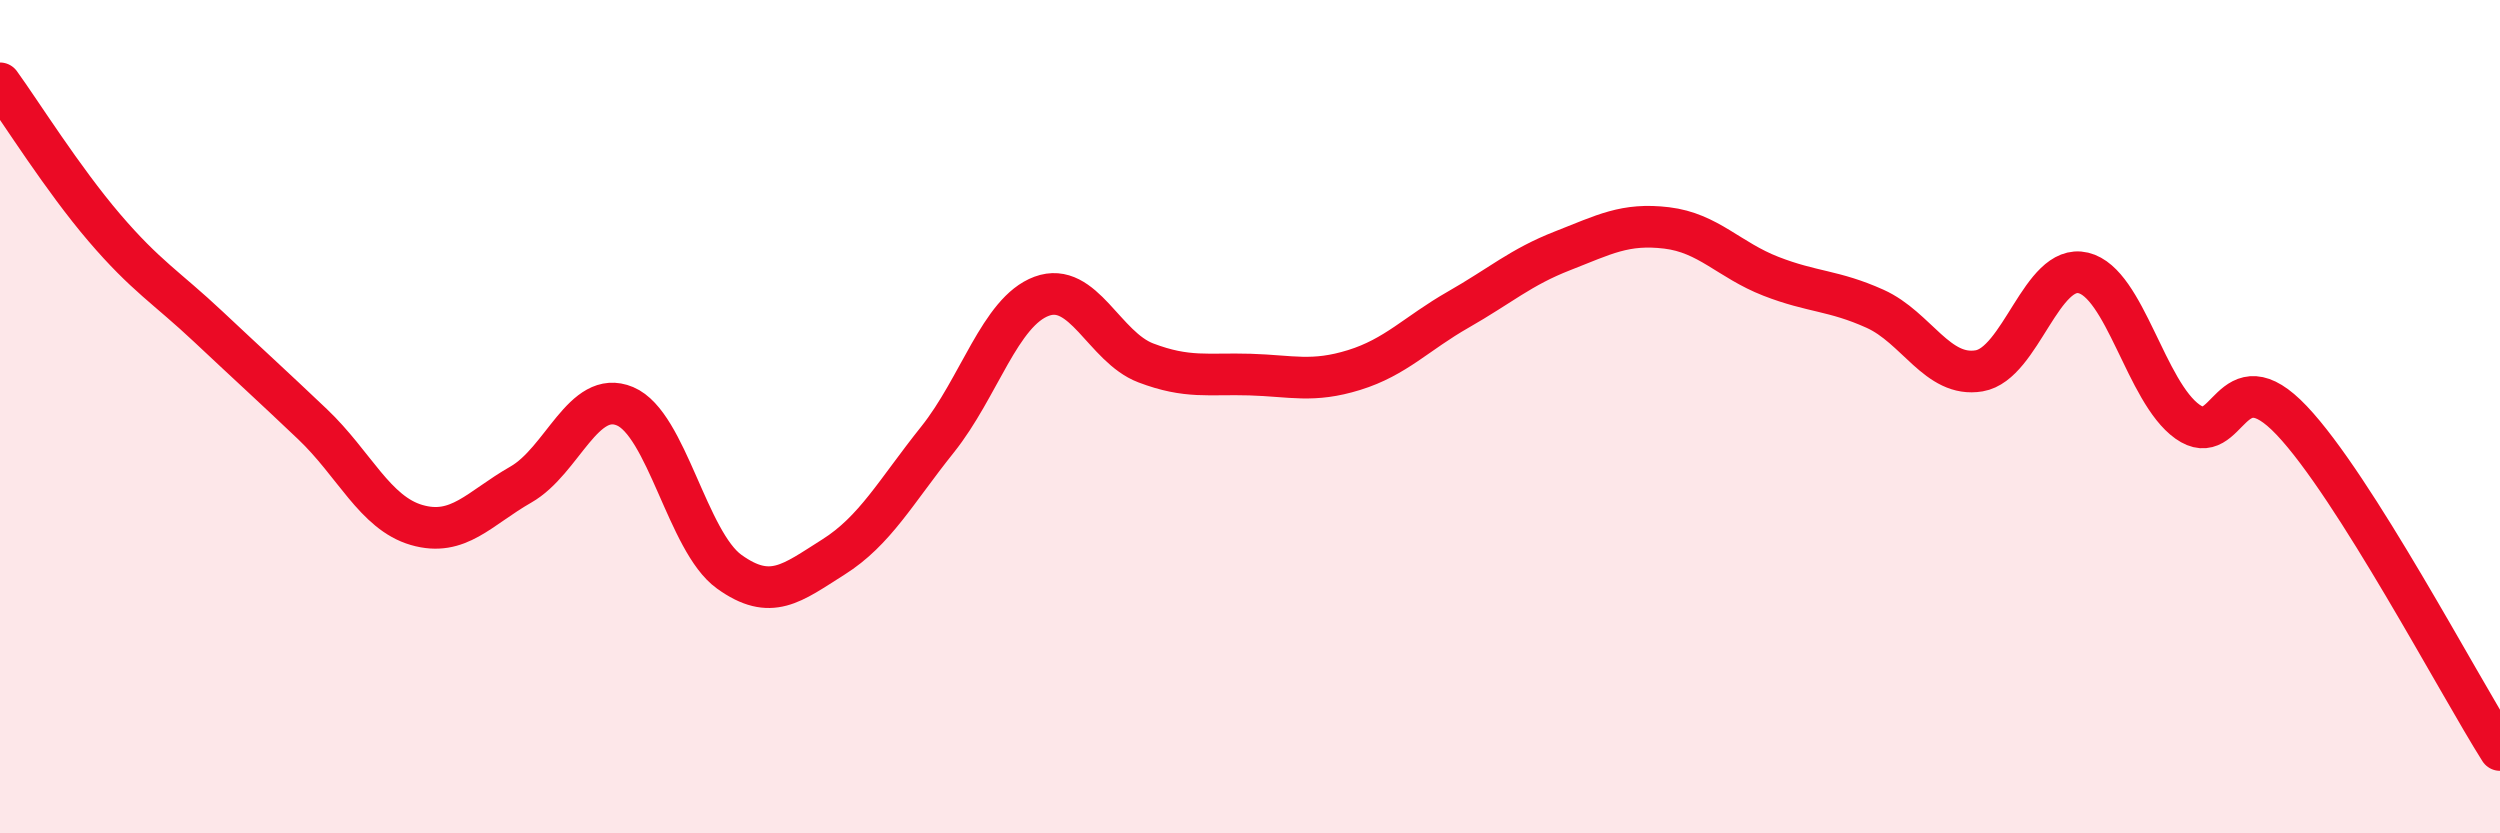
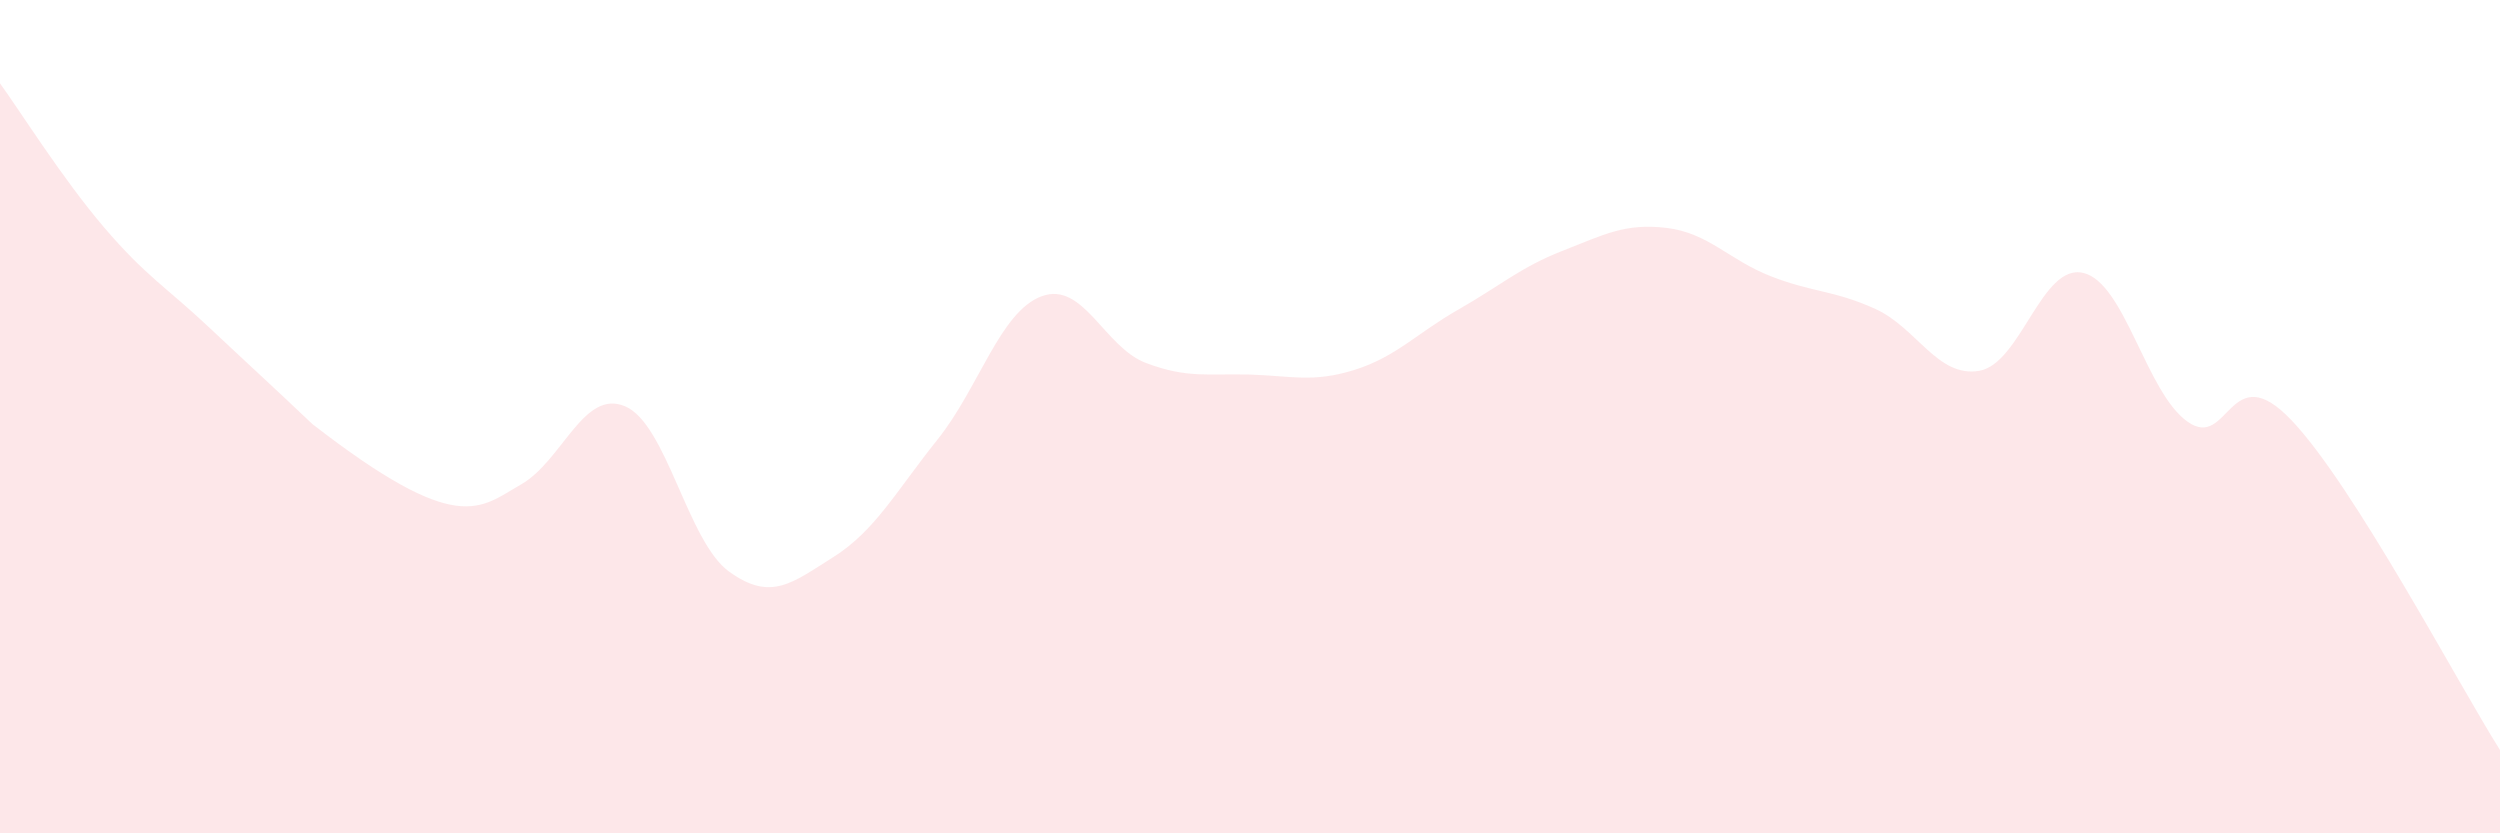
<svg xmlns="http://www.w3.org/2000/svg" width="60" height="20" viewBox="0 0 60 20">
-   <path d="M 0,2 C 0.5,2.69 1.5,4.29 2.5,5.46 C 3.5,6.63 4,6.9 5,7.84 C 6,8.78 6.5,9.23 7.5,10.18 C 8.5,11.13 9,12.31 10,12.6 C 11,12.89 11.5,12.2 12.5,11.63 C 13.5,11.06 14,9.33 15,9.75 C 16,10.17 16.5,13 17.5,13.72 C 18.5,14.44 19,14 20,13.37 C 21,12.74 21.5,11.8 22.5,10.55 C 23.5,9.3 24,7.48 25,7.11 C 26,6.74 26.5,8.33 27.5,8.71 C 28.5,9.09 29,8.96 30,8.99 C 31,9.02 31.5,9.19 32.5,8.88 C 33.5,8.57 34,8 35,7.43 C 36,6.86 36.5,6.41 37.5,6.02 C 38.5,5.63 39,5.35 40,5.47 C 41,5.59 41.5,6.24 42.5,6.63 C 43.5,7.02 44,6.96 45,7.41 C 46,7.86 46.5,9.07 47.5,8.9 C 48.5,8.73 49,6.31 50,6.55 C 51,6.79 51.5,9.41 52.5,10.12 C 53.5,10.83 53.5,8.51 55,10.09 C 56.5,11.67 59,16.42 60,18L60 20L0 20Z" fill="#EB0A25" opacity="0.1" stroke-linecap="round" stroke-linejoin="round" />
-   <path d="M 0,2 C 0.5,2.69 1.5,4.29 2.5,5.46 C 3.5,6.63 4,6.9 5,7.84 C 6,8.78 6.5,9.23 7.5,10.18 C 8.5,11.13 9,12.31 10,12.6 C 11,12.89 11.5,12.2 12.5,11.63 C 13.5,11.06 14,9.33 15,9.75 C 16,10.17 16.5,13 17.5,13.72 C 18.5,14.44 19,14 20,13.37 C 21,12.74 21.5,11.8 22.5,10.55 C 23.5,9.3 24,7.48 25,7.11 C 26,6.74 26.5,8.33 27.5,8.71 C 28.5,9.09 29,8.96 30,8.99 C 31,9.02 31.5,9.19 32.5,8.88 C 33.5,8.57 34,8 35,7.43 C 36,6.86 36.5,6.41 37.5,6.02 C 38.5,5.63 39,5.35 40,5.47 C 41,5.59 41.5,6.24 42.5,6.63 C 43.5,7.02 44,6.96 45,7.41 C 46,7.86 46.5,9.07 47.5,8.9 C 48.5,8.73 49,6.31 50,6.55 C 51,6.79 51.5,9.41 52.5,10.12 C 53.5,10.83 53.5,8.51 55,10.09 C 56.5,11.67 59,16.42 60,18" stroke="#EB0A25" stroke-width="1" fill="none" stroke-linecap="round" stroke-linejoin="round" />
+   <path d="M 0,2 C 0.5,2.69 1.5,4.29 2.5,5.46 C 3.5,6.63 4,6.9 5,7.84 C 6,8.78 6.5,9.23 7.5,10.18 C 11,12.89 11.5,12.2 12.5,11.63 C 13.5,11.06 14,9.33 15,9.75 C 16,10.17 16.5,13 17.5,13.72 C 18.5,14.44 19,14 20,13.37 C 21,12.74 21.5,11.8 22.5,10.55 C 23.5,9.3 24,7.48 25,7.11 C 26,6.74 26.5,8.33 27.5,8.71 C 28.5,9.09 29,8.96 30,8.99 C 31,9.02 31.5,9.19 32.5,8.88 C 33.5,8.57 34,8 35,7.43 C 36,6.86 36.5,6.41 37.5,6.02 C 38.5,5.63 39,5.35 40,5.47 C 41,5.59 41.5,6.24 42.5,6.63 C 43.5,7.02 44,6.96 45,7.41 C 46,7.86 46.5,9.07 47.5,8.9 C 48.5,8.73 49,6.31 50,6.55 C 51,6.79 51.5,9.41 52.5,10.12 C 53.5,10.83 53.5,8.51 55,10.09 C 56.5,11.67 59,16.42 60,18L60 20L0 20Z" fill="#EB0A25" opacity="0.1" stroke-linecap="round" stroke-linejoin="round" />
</svg>